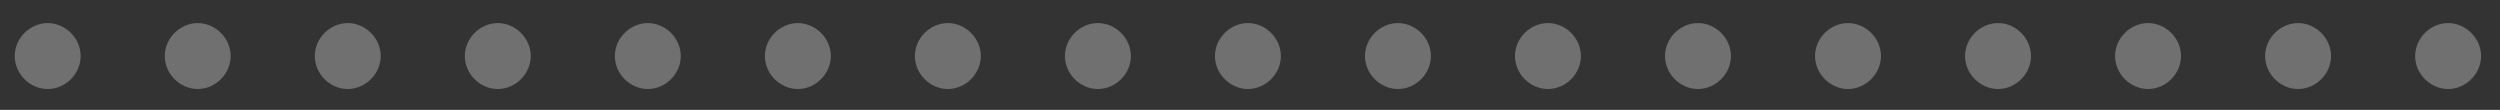
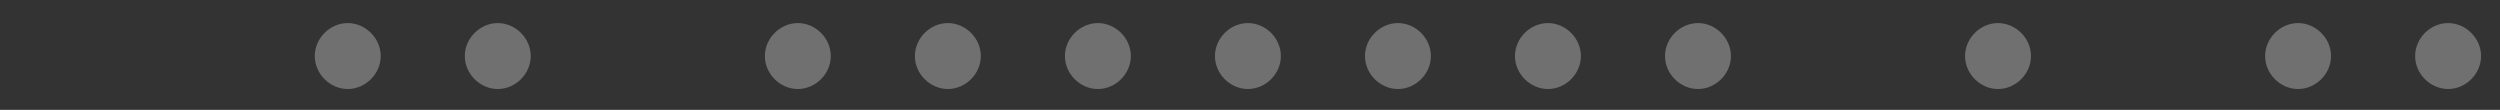
<svg xmlns="http://www.w3.org/2000/svg" width="91" height="4" viewBox="0 0 91 4" fill="none">
  <rect x="0" y="0" width="91" height="4" fill="#333333" stroke="none" />
  <g opacity="0.3">
-     <path d="M0.536 2.04C0.536 1.392 1.088 0.84 1.736 0.84C2.384 0.84 2.936 1.392 2.936 2.04C2.936 2.688 2.384 3.24 1.736 3.24C1.088 3.24 0.536 2.688 0.536 2.04Z" fill="white" />
-     <path d="M5.997 2.04C5.997 1.392 6.549 0.84 7.197 0.84C7.845 0.84 8.397 1.392 8.397 2.04C8.397 2.688 7.845 3.24 7.197 3.24C6.549 3.24 5.997 2.688 5.997 2.04Z" fill="white" />
    <path d="M11.458 2.04C11.458 1.392 12.01 0.84 12.658 0.84C13.306 0.84 13.858 1.392 13.858 2.04C13.858 2.688 13.306 3.24 12.658 3.24C12.01 3.24 11.458 2.688 11.458 2.04Z" fill="white" />
    <path d="M16.919 2.04C16.919 1.392 17.471 0.84 18.119 0.84C18.767 0.84 19.319 1.392 19.319 2.04C19.319 2.688 18.767 3.24 18.119 3.24C17.471 3.24 16.919 2.688 16.919 2.04Z" fill="white" />
-     <path d="M22.38 2.04C22.38 1.392 22.932 0.84 23.58 0.84C24.228 0.84 24.78 1.392 24.78 2.04C24.78 2.688 24.228 3.24 23.58 3.24C22.932 3.24 22.38 2.688 22.38 2.04Z" fill="white" />
    <path d="M27.841 2.04C27.841 1.392 28.393 0.84 29.041 0.84C29.689 0.84 30.241 1.392 30.241 2.04C30.241 2.688 29.689 3.24 29.041 3.24C28.393 3.24 27.841 2.688 27.841 2.04Z" fill="white" />
    <path d="M33.302 2.04C33.302 1.392 33.854 0.84 34.502 0.84C35.15 0.84 35.702 1.392 35.702 2.04C35.702 2.688 35.15 3.24 34.502 3.24C33.854 3.24 33.302 2.688 33.302 2.04Z" fill="white" />
    <path d="M38.763 2.04C38.763 1.392 39.315 0.84 39.963 0.84C40.611 0.84 41.163 1.392 41.163 2.04C41.163 2.688 40.611 3.24 39.963 3.24C39.315 3.24 38.763 2.688 38.763 2.04Z" fill="white" />
    <path d="M44.224 2.04C44.224 1.392 44.776 0.84 45.424 0.84C46.072 0.84 46.624 1.392 46.624 2.04C46.624 2.688 46.072 3.24 45.424 3.24C44.776 3.24 44.224 2.688 44.224 2.04Z" fill="white" />
    <path d="M49.685 2.04C49.685 1.392 50.237 0.84 50.885 0.84C51.533 0.84 52.085 1.392 52.085 2.04C52.085 2.688 51.533 3.24 50.885 3.24C50.237 3.24 49.685 2.688 49.685 2.04Z" fill="white" />
    <path d="M55.145 2.04C55.145 1.392 55.697 0.84 56.346 0.84C56.993 0.84 57.545 1.392 57.545 2.04C57.545 2.688 56.993 3.24 56.346 3.24C55.697 3.24 55.145 2.688 55.145 2.04Z" fill="white" />
    <path d="M60.606 2.04C60.606 1.392 61.158 0.84 61.806 0.84C62.454 0.84 63.006 1.392 63.006 2.04C63.006 2.688 62.454 3.24 61.806 3.24C61.158 3.24 60.606 2.688 60.606 2.04Z" fill="white" />
-     <path d="M66.067 2.04C66.067 1.392 66.619 0.84 67.267 0.84C67.915 0.84 68.467 1.392 68.467 2.04C68.467 2.688 67.915 3.24 67.267 3.24C66.619 3.24 66.067 2.688 66.067 2.04Z" fill="white" />
    <path d="M71.528 2.04C71.528 1.392 72.08 0.84 72.728 0.84C73.376 0.84 73.928 1.392 73.928 2.04C73.928 2.688 73.376 3.24 72.728 3.24C72.08 3.24 71.528 2.688 71.528 2.04Z" fill="white" />
-     <path d="M76.989 2.04C76.989 1.392 77.541 0.84 78.189 0.84C78.837 0.84 79.389 1.392 79.389 2.04C79.389 2.688 78.837 3.24 78.189 3.24C77.541 3.24 76.989 2.688 76.989 2.04Z" fill="white" />
    <path d="M82.45 2.04C82.45 1.392 83.002 0.84 83.65 0.84C84.298 0.84 84.85 1.392 84.85 2.04C84.85 2.688 84.298 3.24 83.65 3.24C83.002 3.24 82.45 2.688 82.45 2.04Z" fill="white" />
    <path d="M87.911 2.04C87.911 1.392 88.463 0.84 89.111 0.84C89.759 0.84 90.311 1.392 90.311 2.04C90.311 2.688 89.759 3.24 89.111 3.24C88.463 3.24 87.911 2.688 87.911 2.04Z" fill="white" />
  </g>
</svg>